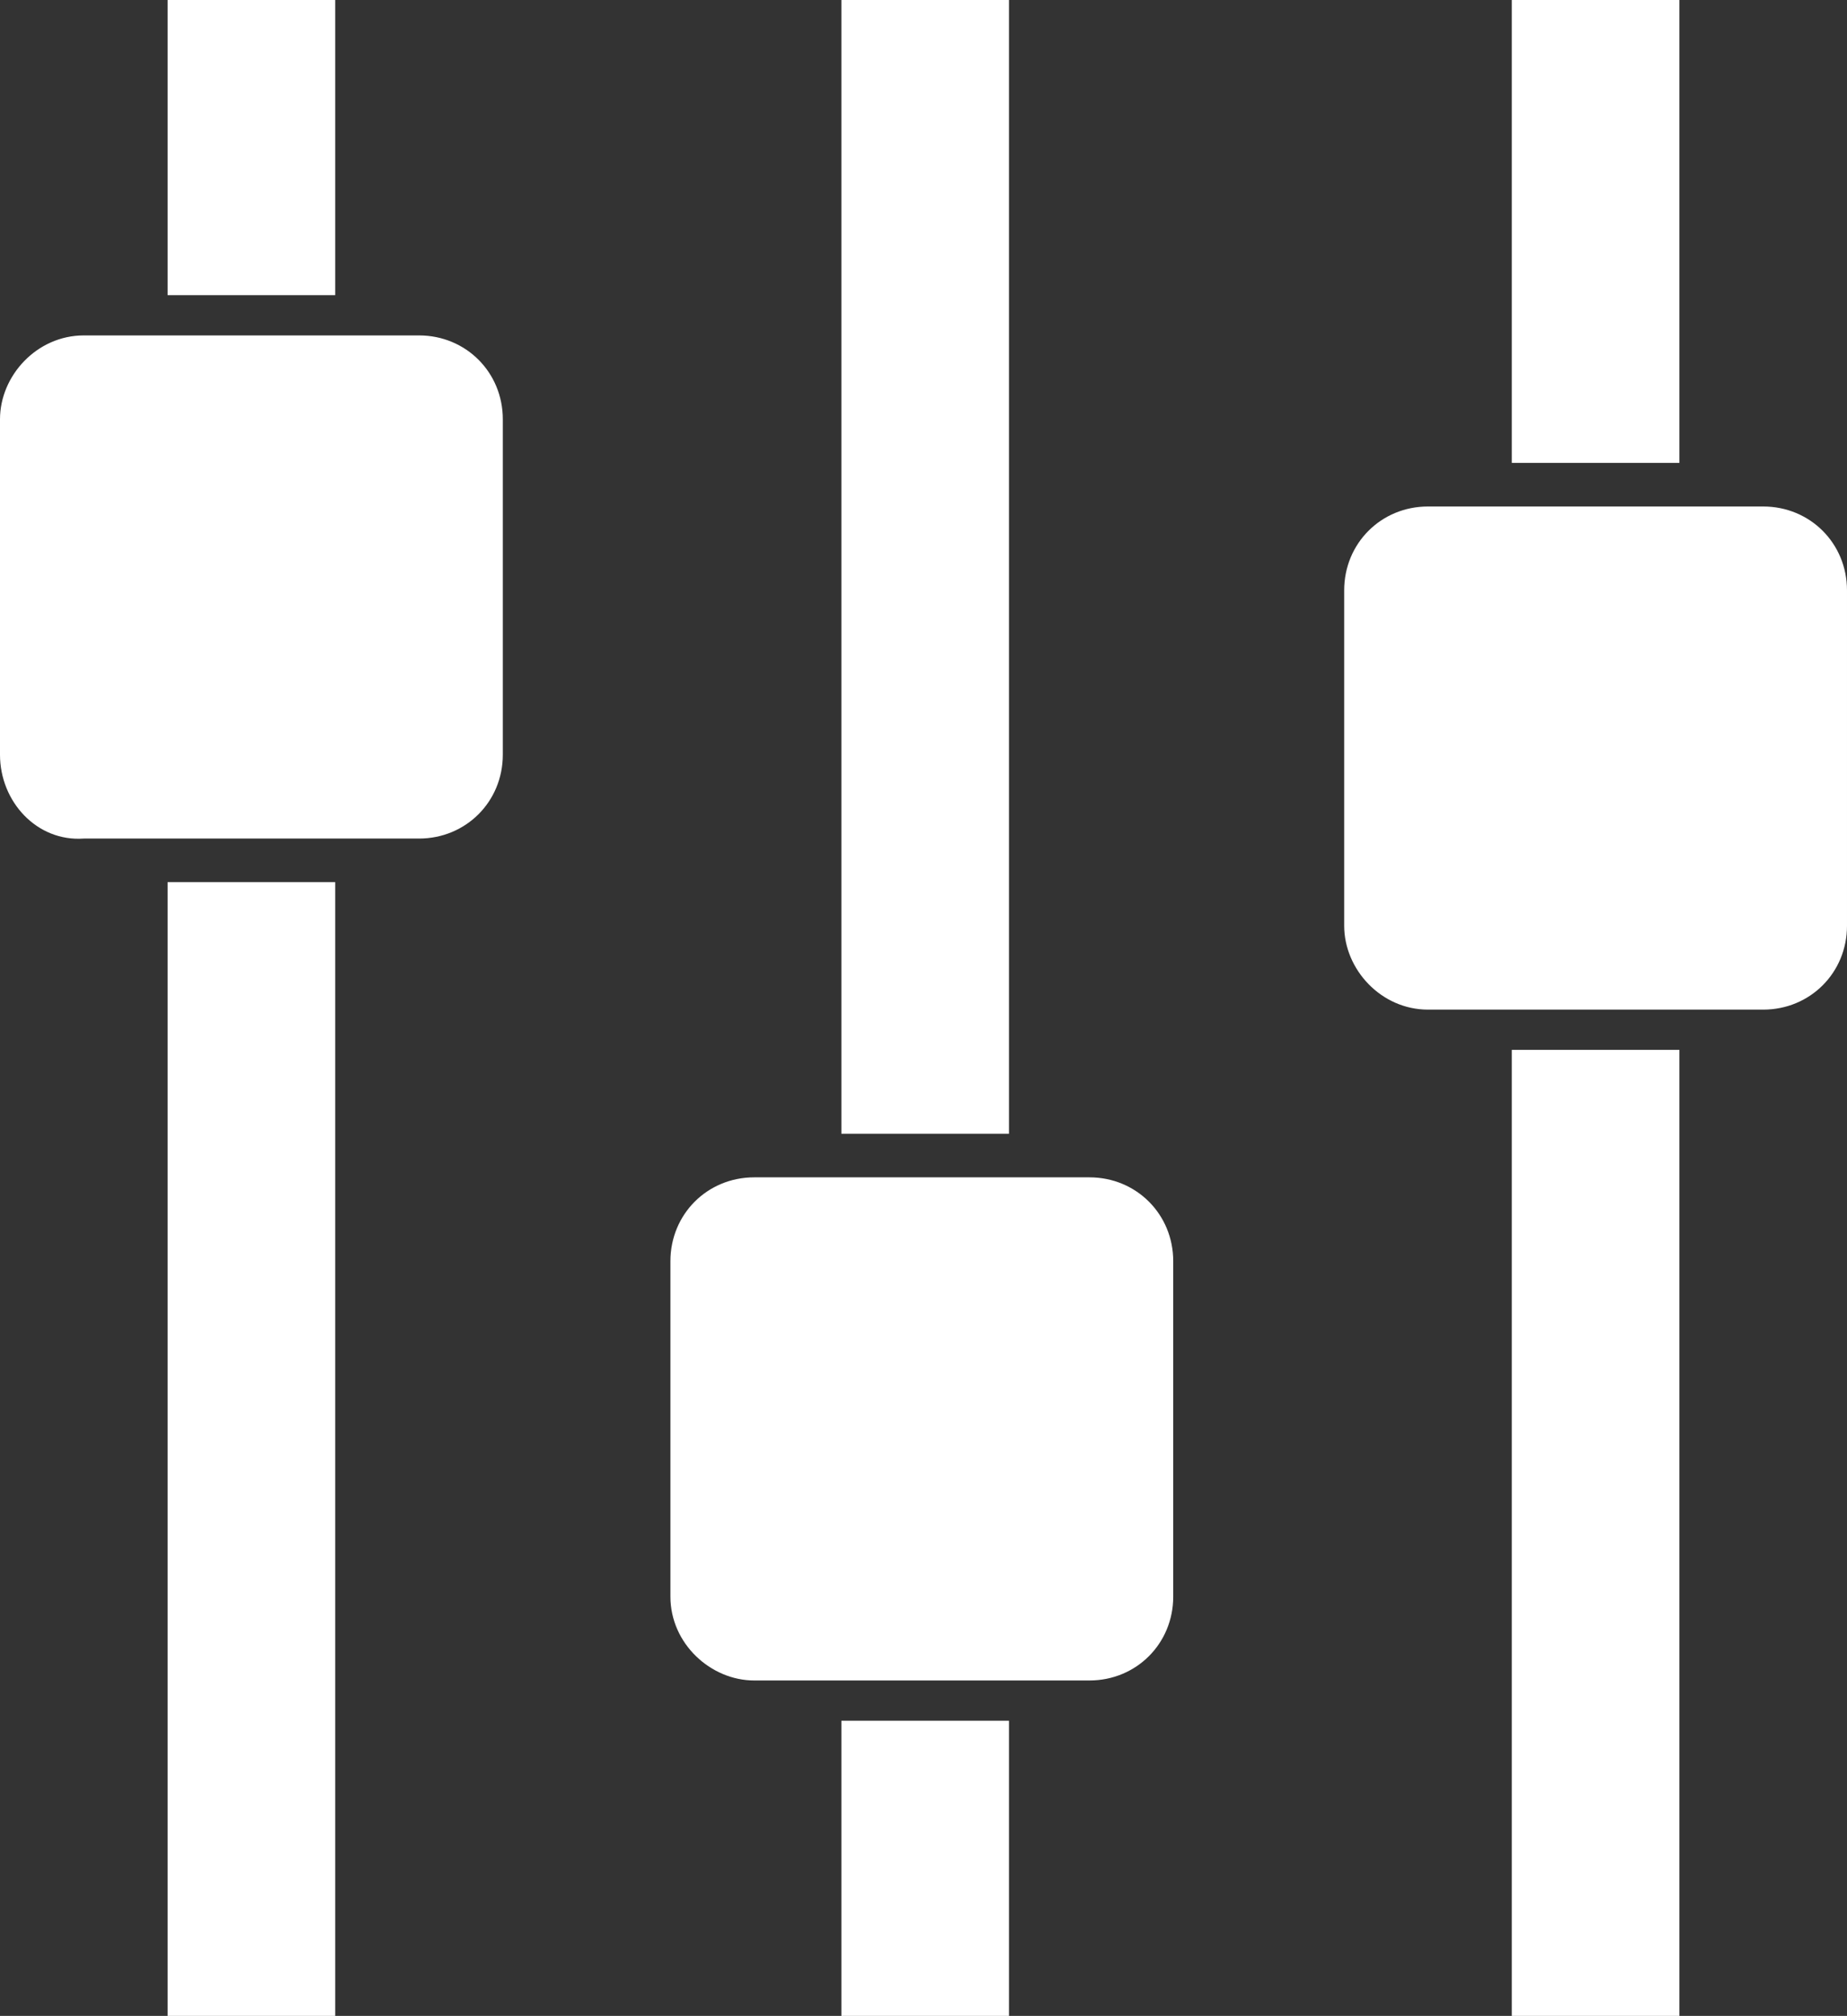
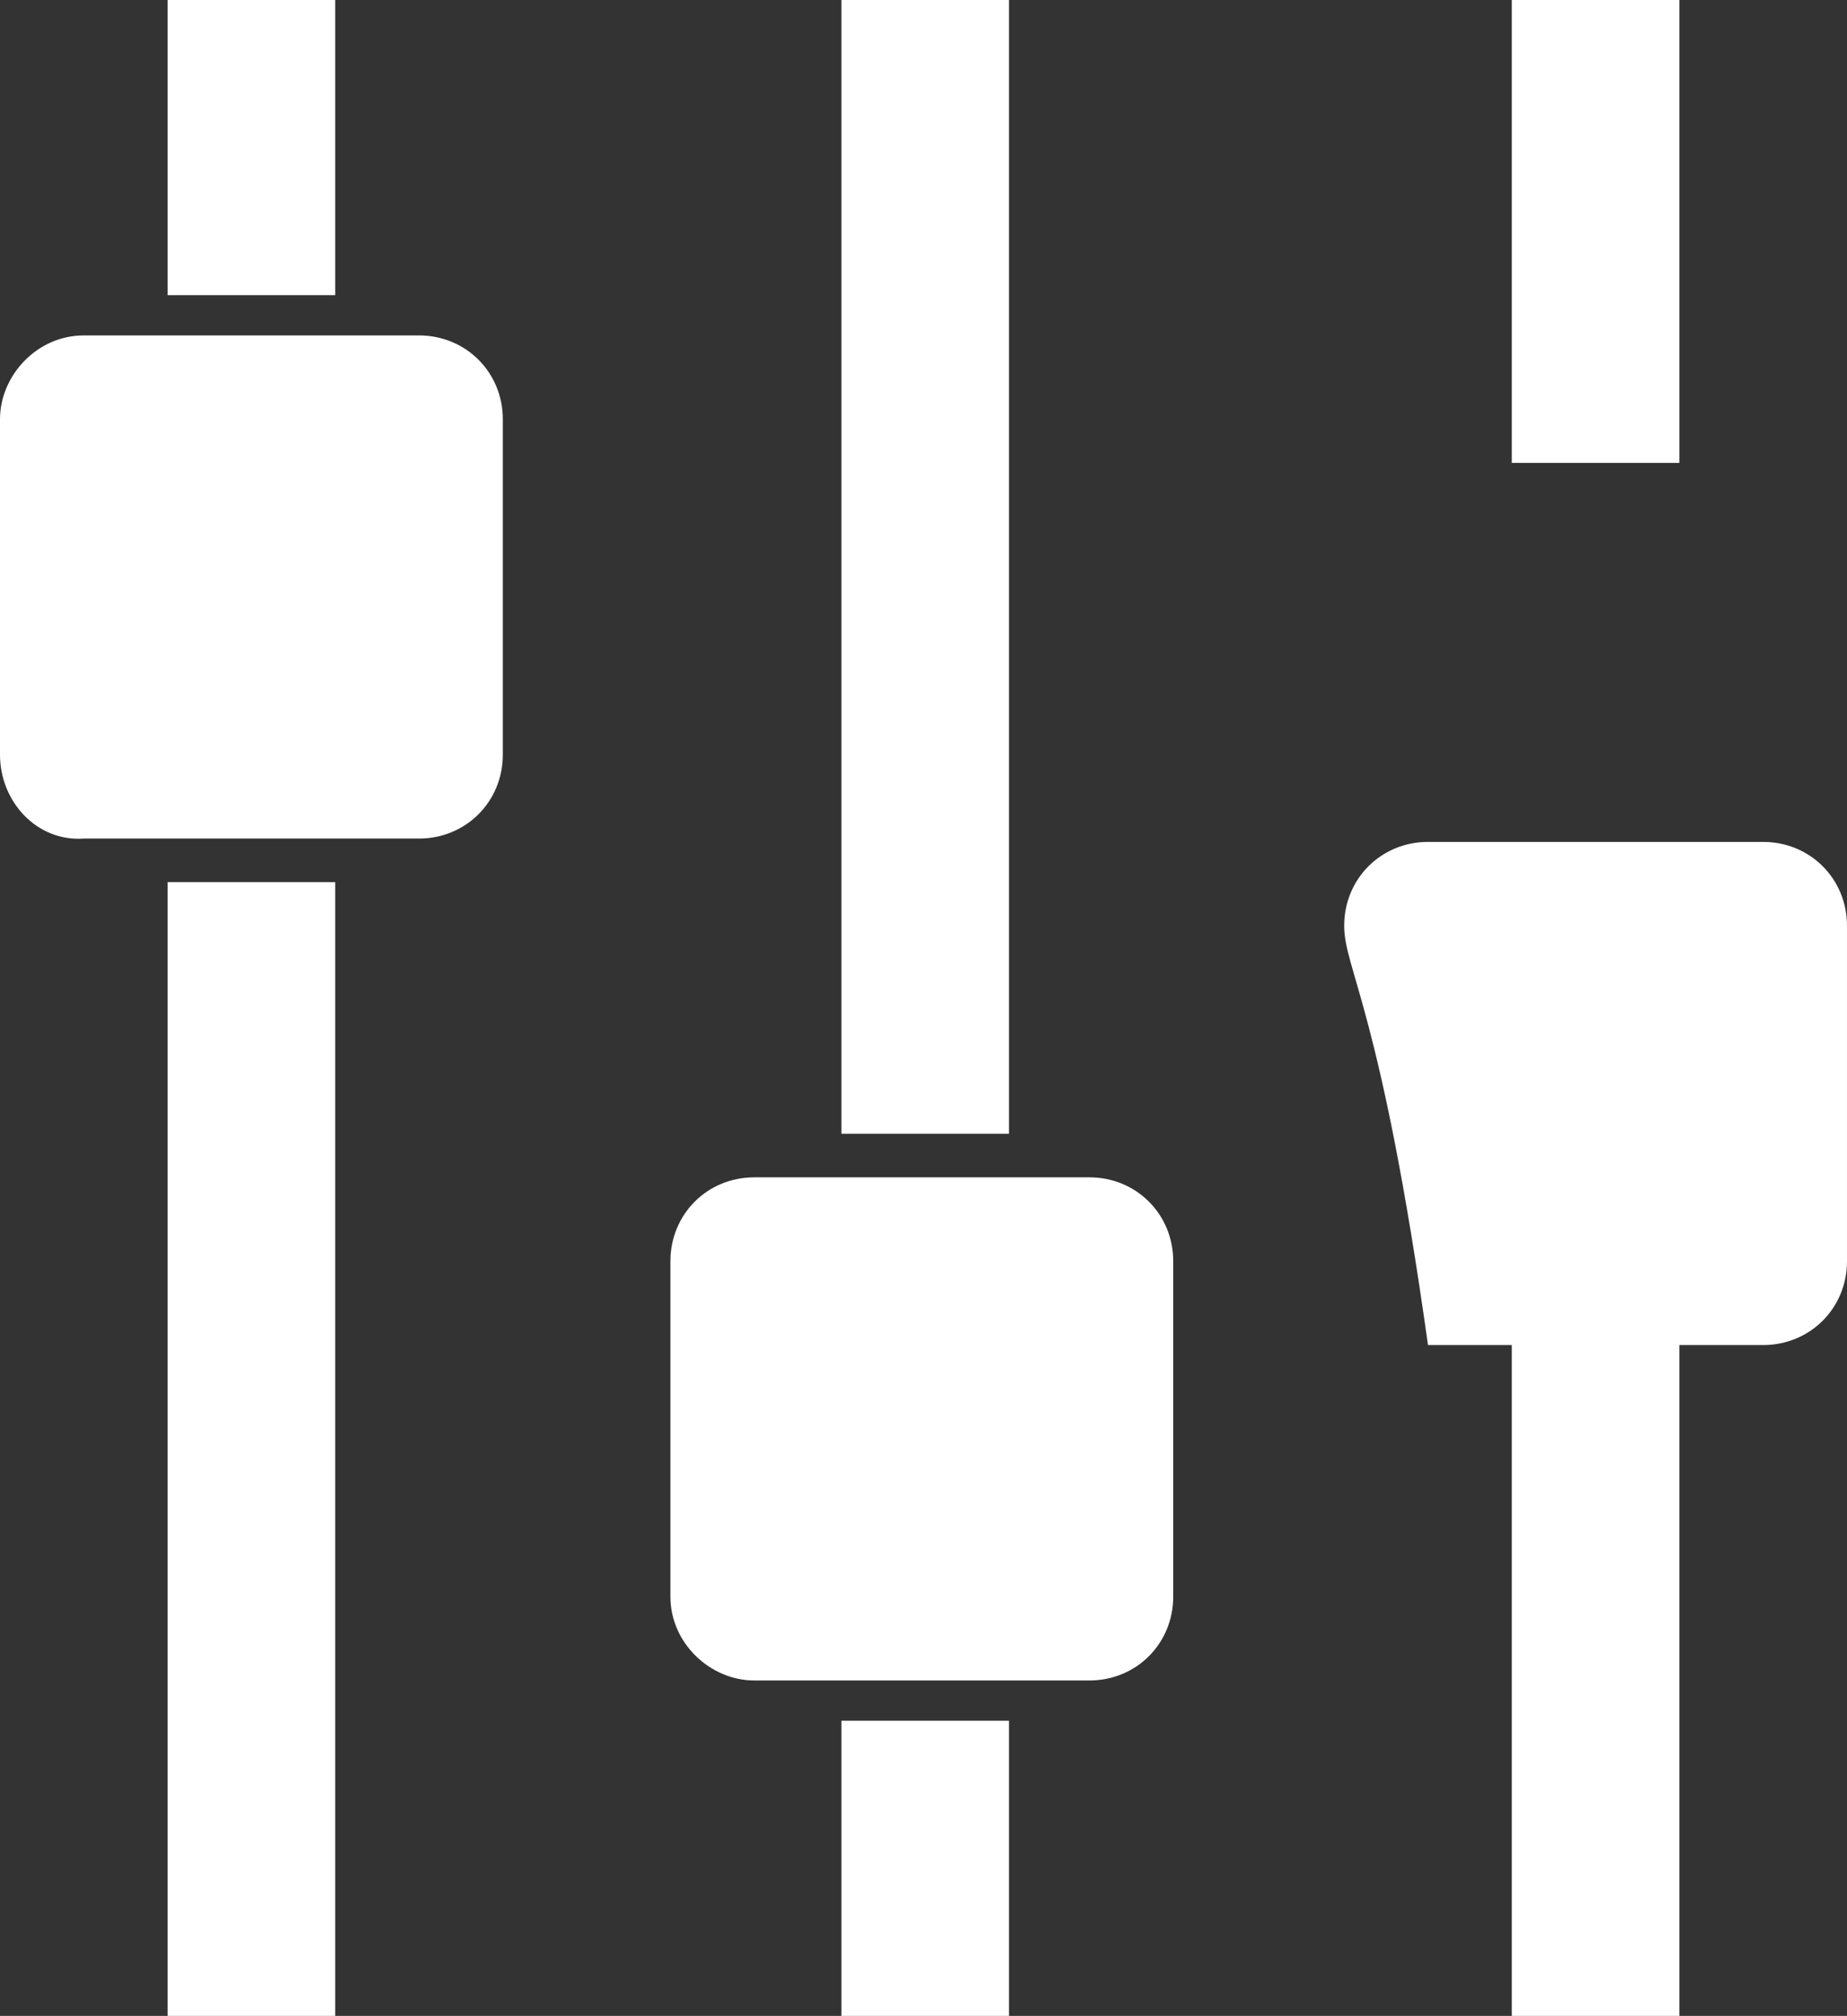
<svg xmlns="http://www.w3.org/2000/svg" version="1.1" id="Layer_1" x="0px" y="0px" viewBox="0 0 55.1 60.1" style="enable-background:new 0 0 55.1 60.1;" xml:space="preserve">
  <rect x="0" y="0" width="55.1" height="60.1" fill="#333333" stroke="none" />
  <style type="text/css">
	.Drop_x0020_Shadow{fill:none;}
	.Round_x0020_Corners_x0020_2_x0020_pt{fill:#FFFFFF;stroke:#231F20;stroke-miterlimit:10;}
	.Live_x0020_Reflect_x0020_X{fill:none;}
	.Bevel_x0020_Soft{fill:url(#SVGID_00000087410157470399569100000012876964697613355448_);}
	.Dusk{fill:#FFFFFF;}
	.Foliage_GS{fill:#FFDD00;}
	.Pompadour_GS{fill-rule:evenodd;clip-rule:evenodd;fill:#44ADE2;}
	.st0{fill:#061210;}
	.st1{fill:#FFFFFF;}
	.st2{fill:#333333;}
	.st3{fill:#555555;}
	.st4{fill:#009EA2;}
	.st5{fill:#293246;}
	.st6{fill:#EA9927;}
	.st7{fill:#00CEE9;}
	.st8{opacity:0.17;}
	.st9{fill:#25B700;}
	.st10{fill:#CEA357;}
	.st11{clip-path:url(#SVGID_00000156549723728930891660000017059716846128445616_);}
	.st12{clip-path:url(#SVGID_00000044166577442066282020000012666717506497068935_);}
	.st13{fill:#1AABFF;}
	.st14{fill:#0A6C77;}
	.st15{fill:#F4EA0E;}
	.st16{fill:#F6FBFD;}
</style>
  <linearGradient id="SVGID_00000030456736226944126020000003014566067760209565_" gradientUnits="userSpaceOnUse" x1="-461.116" y1="34.533" x2="-460.409" y2="35.24">
    <stop offset="0" style="stop-color:#DEDFE3" />
    <stop offset="0.178" style="stop-color:#DADBDF" />
    <stop offset="0.361" style="stop-color:#CECFD3" />
    <stop offset="0.546" style="stop-color:#B9BCBF" />
    <stop offset="0.732" style="stop-color:#9CA0A2" />
    <stop offset="0.918" style="stop-color:#787D7E" />
    <stop offset="1" style="stop-color:#656B6C" />
  </linearGradient>
  <g>
    <g>
      <g>
-         <path class="st1" d="M0,22.5v-10C0,11.2,1.1,10,2.5,10h10c1.4,0,2.5,1.1,2.5,2.5v10c0,1.4-1.1,2.5-2.5,2.5h-10     C1.1,25.1,0,23.9,0,22.5z M5,60.1V26.3h5v33.8H5z M5,8.8V0h5v8.8H5z M20,47.6v-10c0-1.4,1.1-2.5,2.5-2.5h10     c1.4,0,2.5,1.1,2.5,2.5v10c0,1.4-1.1,2.5-2.5,2.5h-10C21.2,50.1,20,49,20,47.6z M25.1,60.1v-8.8h5v8.8H25.1z M25.1,33.8V0h5v33.8     H25.1z M40.1,27.6v-10c0-1.4,1.1-2.5,2.5-2.5h10c1.4,0,2.5,1.1,2.5,2.5v10c0,1.4-1.1,2.5-2.5,2.5h-10     C41.2,30.1,40.1,28.9,40.1,27.6z M45.1,60.1V31.3h5v28.8H45.1z M45.1,13.8V0h5v13.8H45.1z" />
+         <path class="st1" d="M0,22.5v-10C0,11.2,1.1,10,2.5,10h10c1.4,0,2.5,1.1,2.5,2.5v10c0,1.4-1.1,2.5-2.5,2.5h-10     C1.1,25.1,0,23.9,0,22.5z M5,60.1V26.3h5v33.8H5z M5,8.8V0h5v8.8H5z M20,47.6v-10c0-1.4,1.1-2.5,2.5-2.5h10     c1.4,0,2.5,1.1,2.5,2.5v10c0,1.4-1.1,2.5-2.5,2.5h-10C21.2,50.1,20,49,20,47.6z M25.1,60.1v-8.8h5v8.8H25.1z M25.1,33.8V0h5v33.8     H25.1z M40.1,27.6c0-1.4,1.1-2.5,2.5-2.5h10c1.4,0,2.5,1.1,2.5,2.5v10c0,1.4-1.1,2.5-2.5,2.5h-10     C41.2,30.1,40.1,28.9,40.1,27.6z M45.1,60.1V31.3h5v28.8H45.1z M45.1,13.8V0h5v13.8H45.1z" />
      </g>
    </g>
  </g>
</svg>